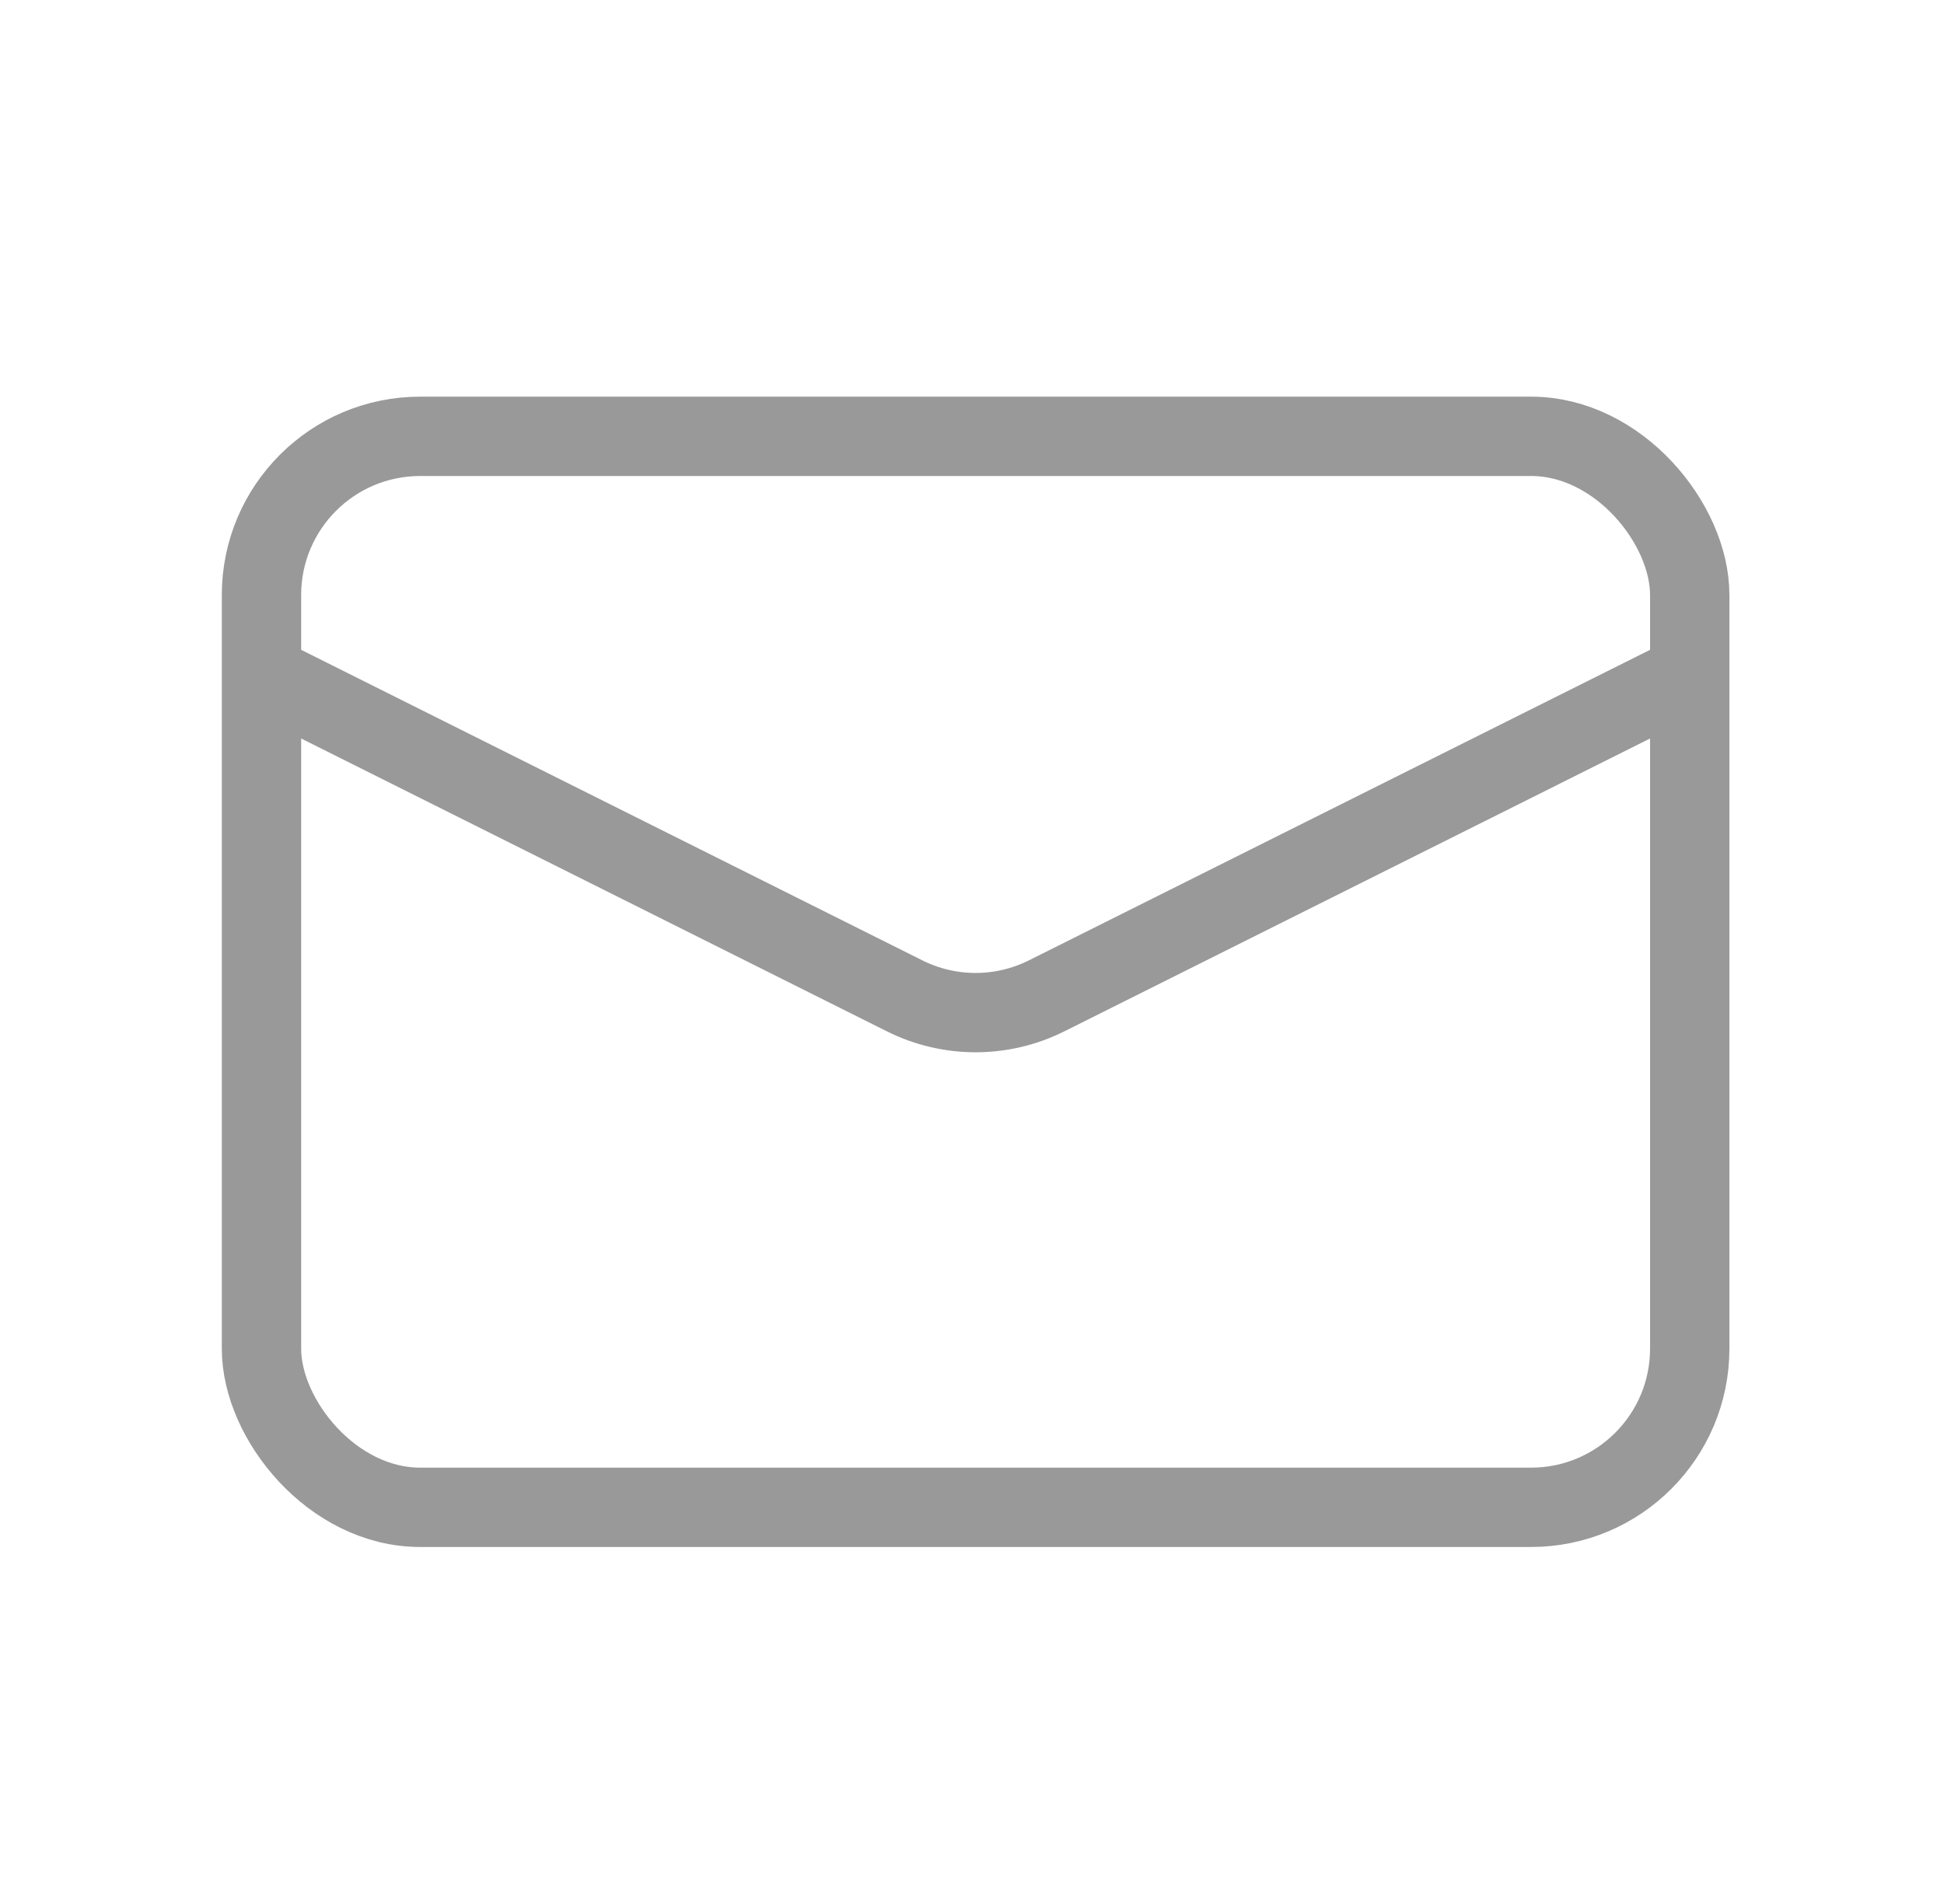
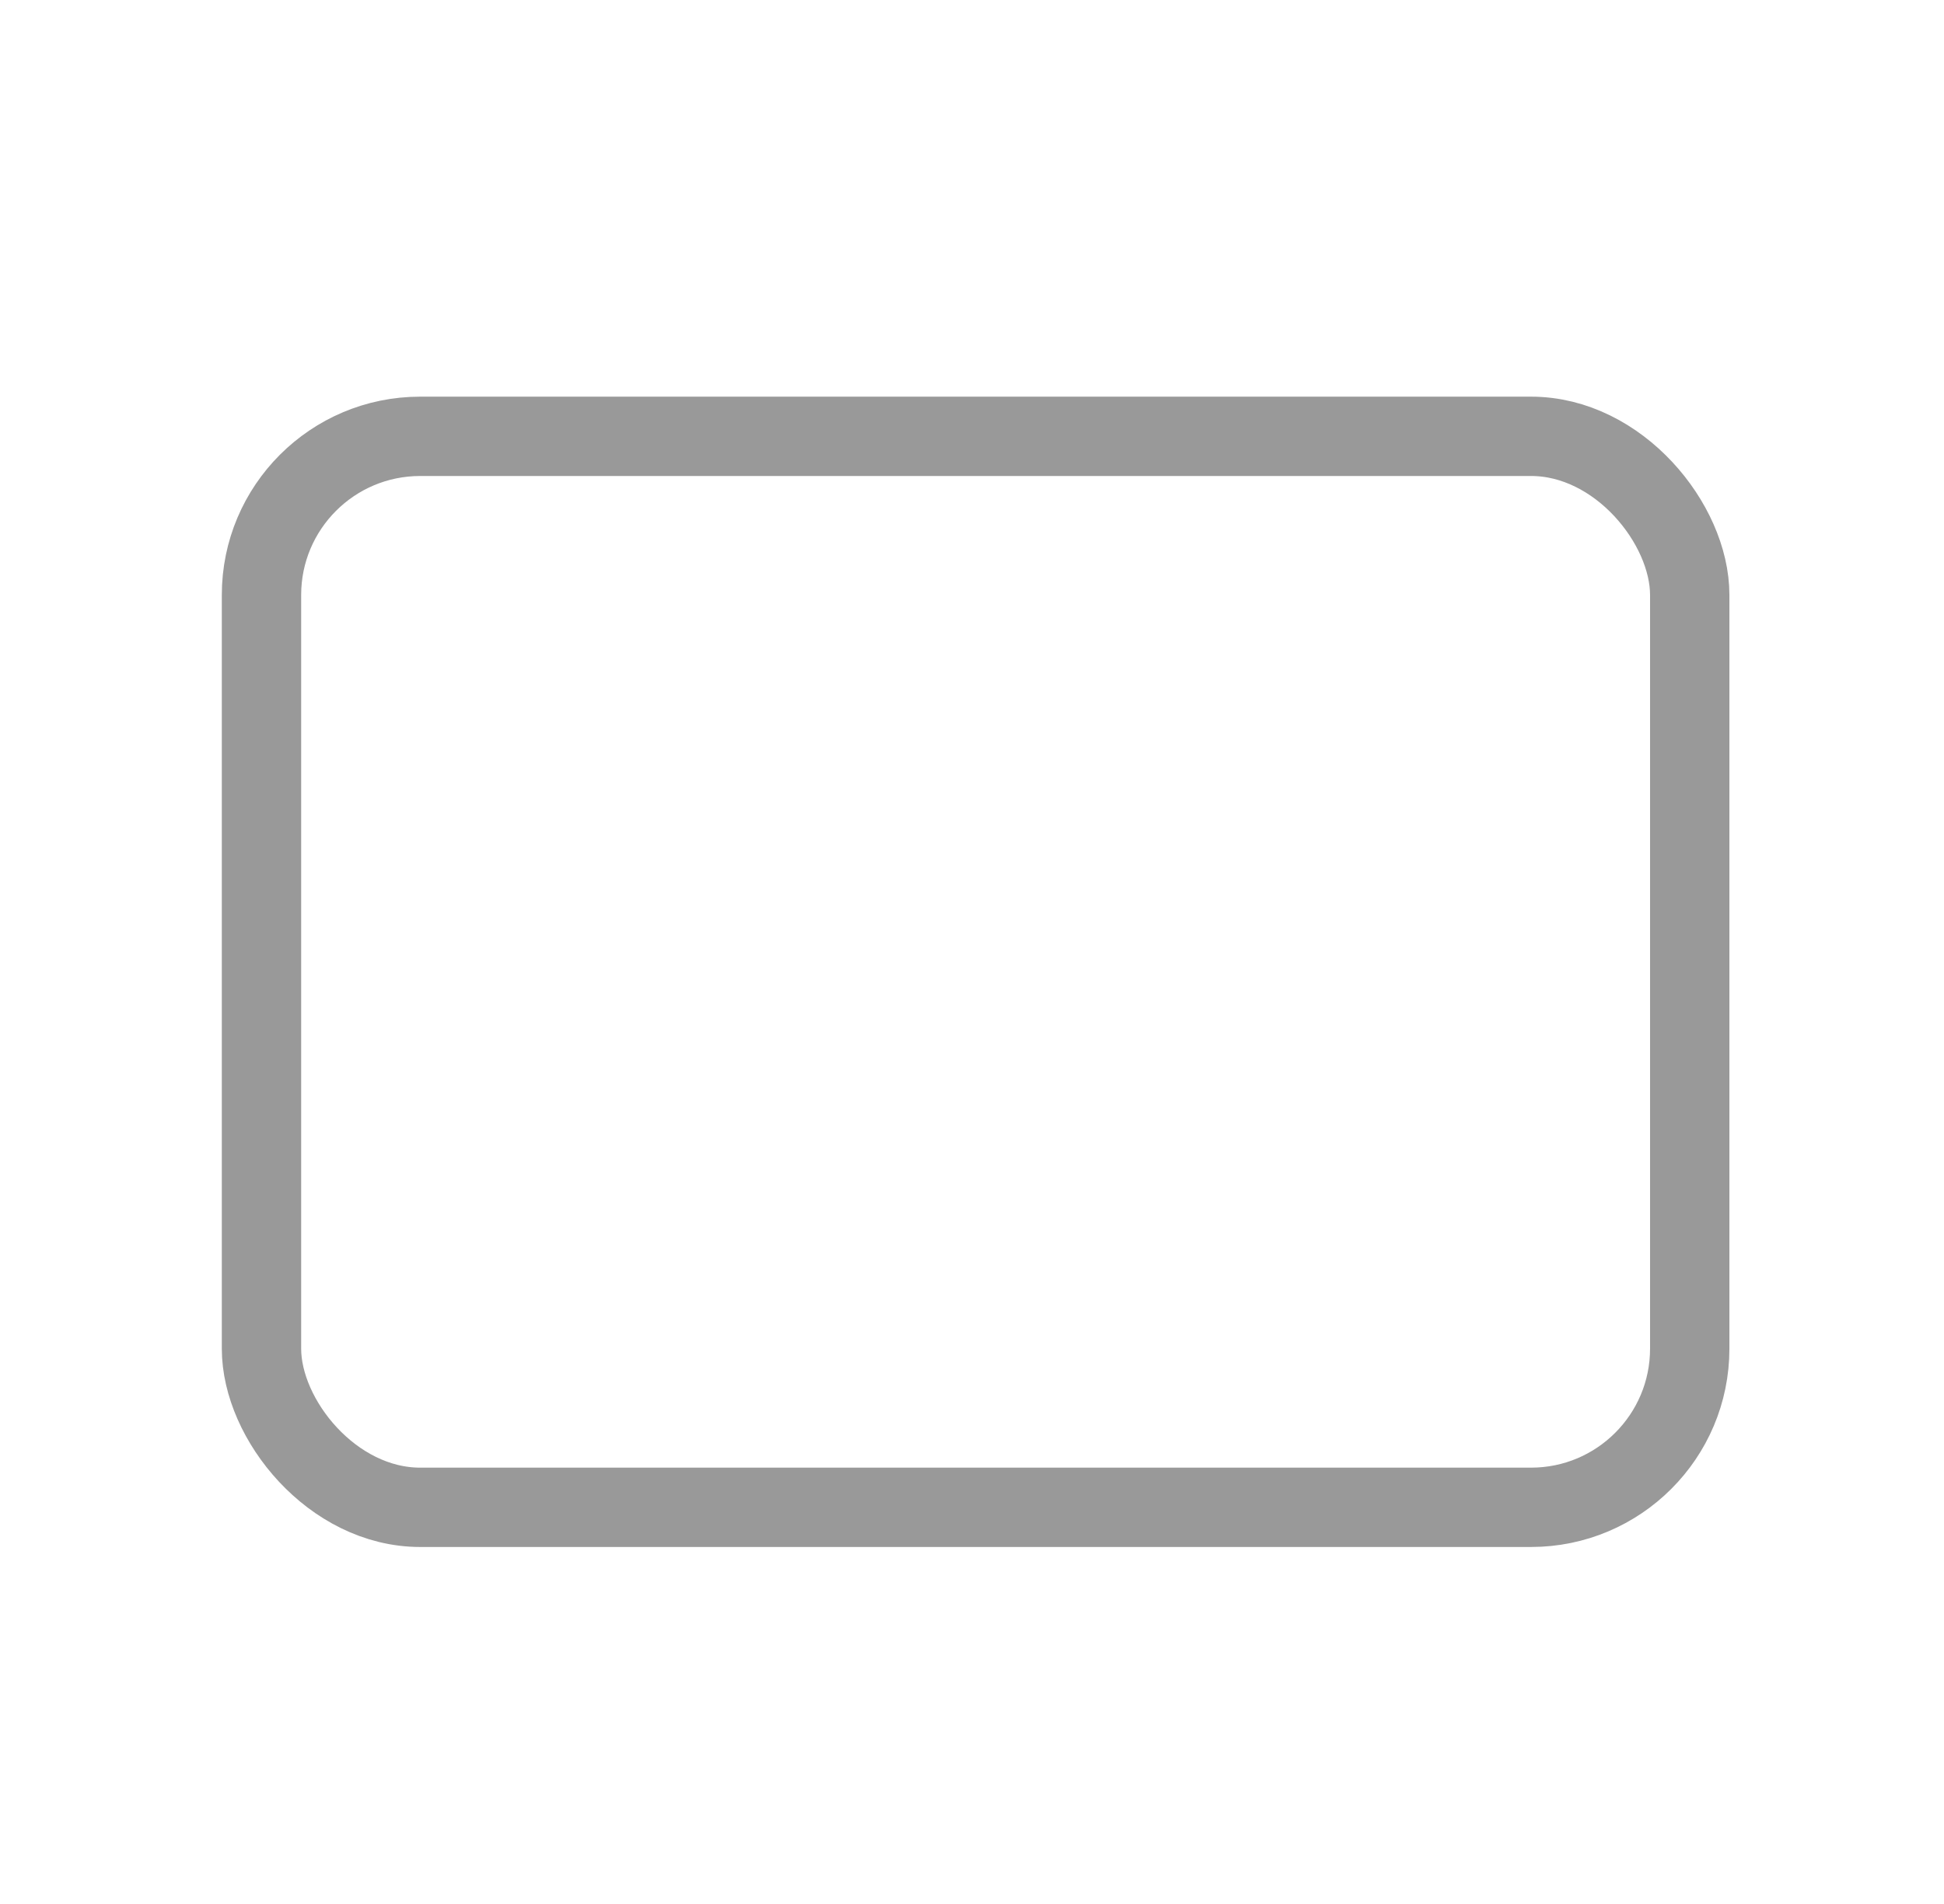
<svg xmlns="http://www.w3.org/2000/svg" width="49" height="48" viewBox="0 0 49 48" fill="none">
  <rect x="6.591" y="11" width="36" height="27" rx="4" stroke="#999999" stroke-width="2" />
-   <path d="M6.591 17L22.802 25.106C23.928 25.669 25.254 25.669 26.38 25.106L42.591 17" stroke="#999999" stroke-width="2" />
</svg>